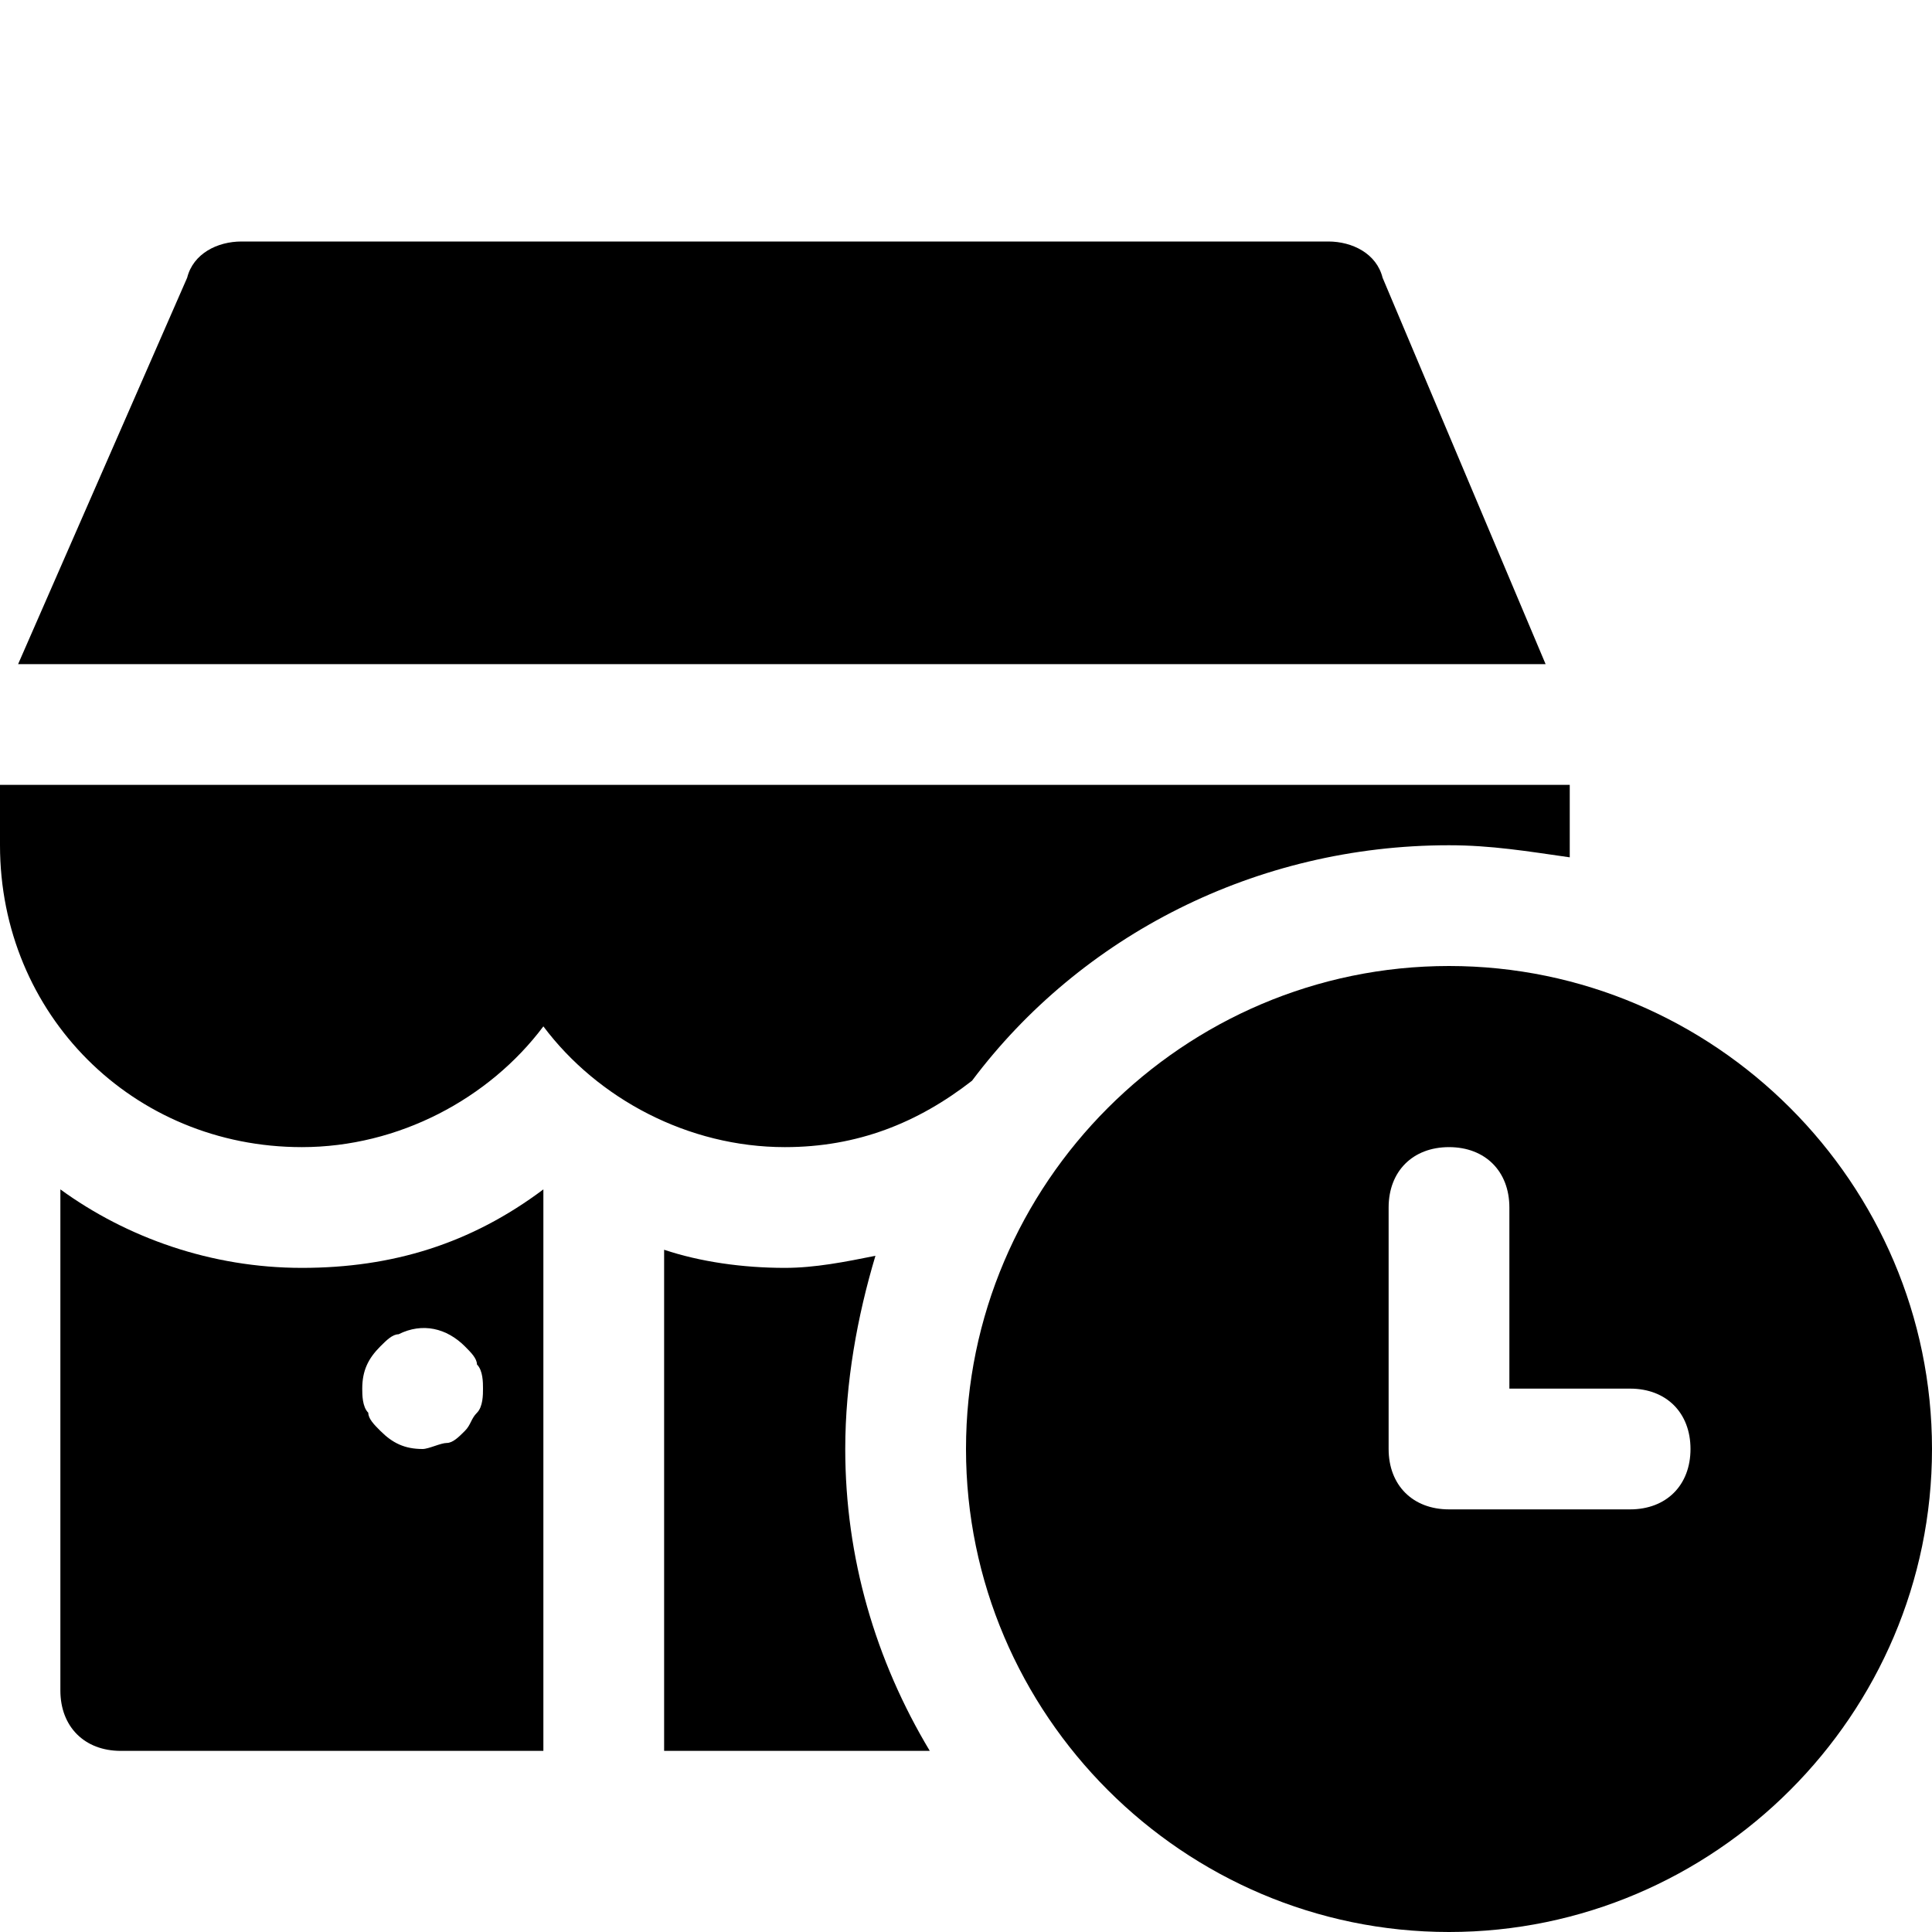
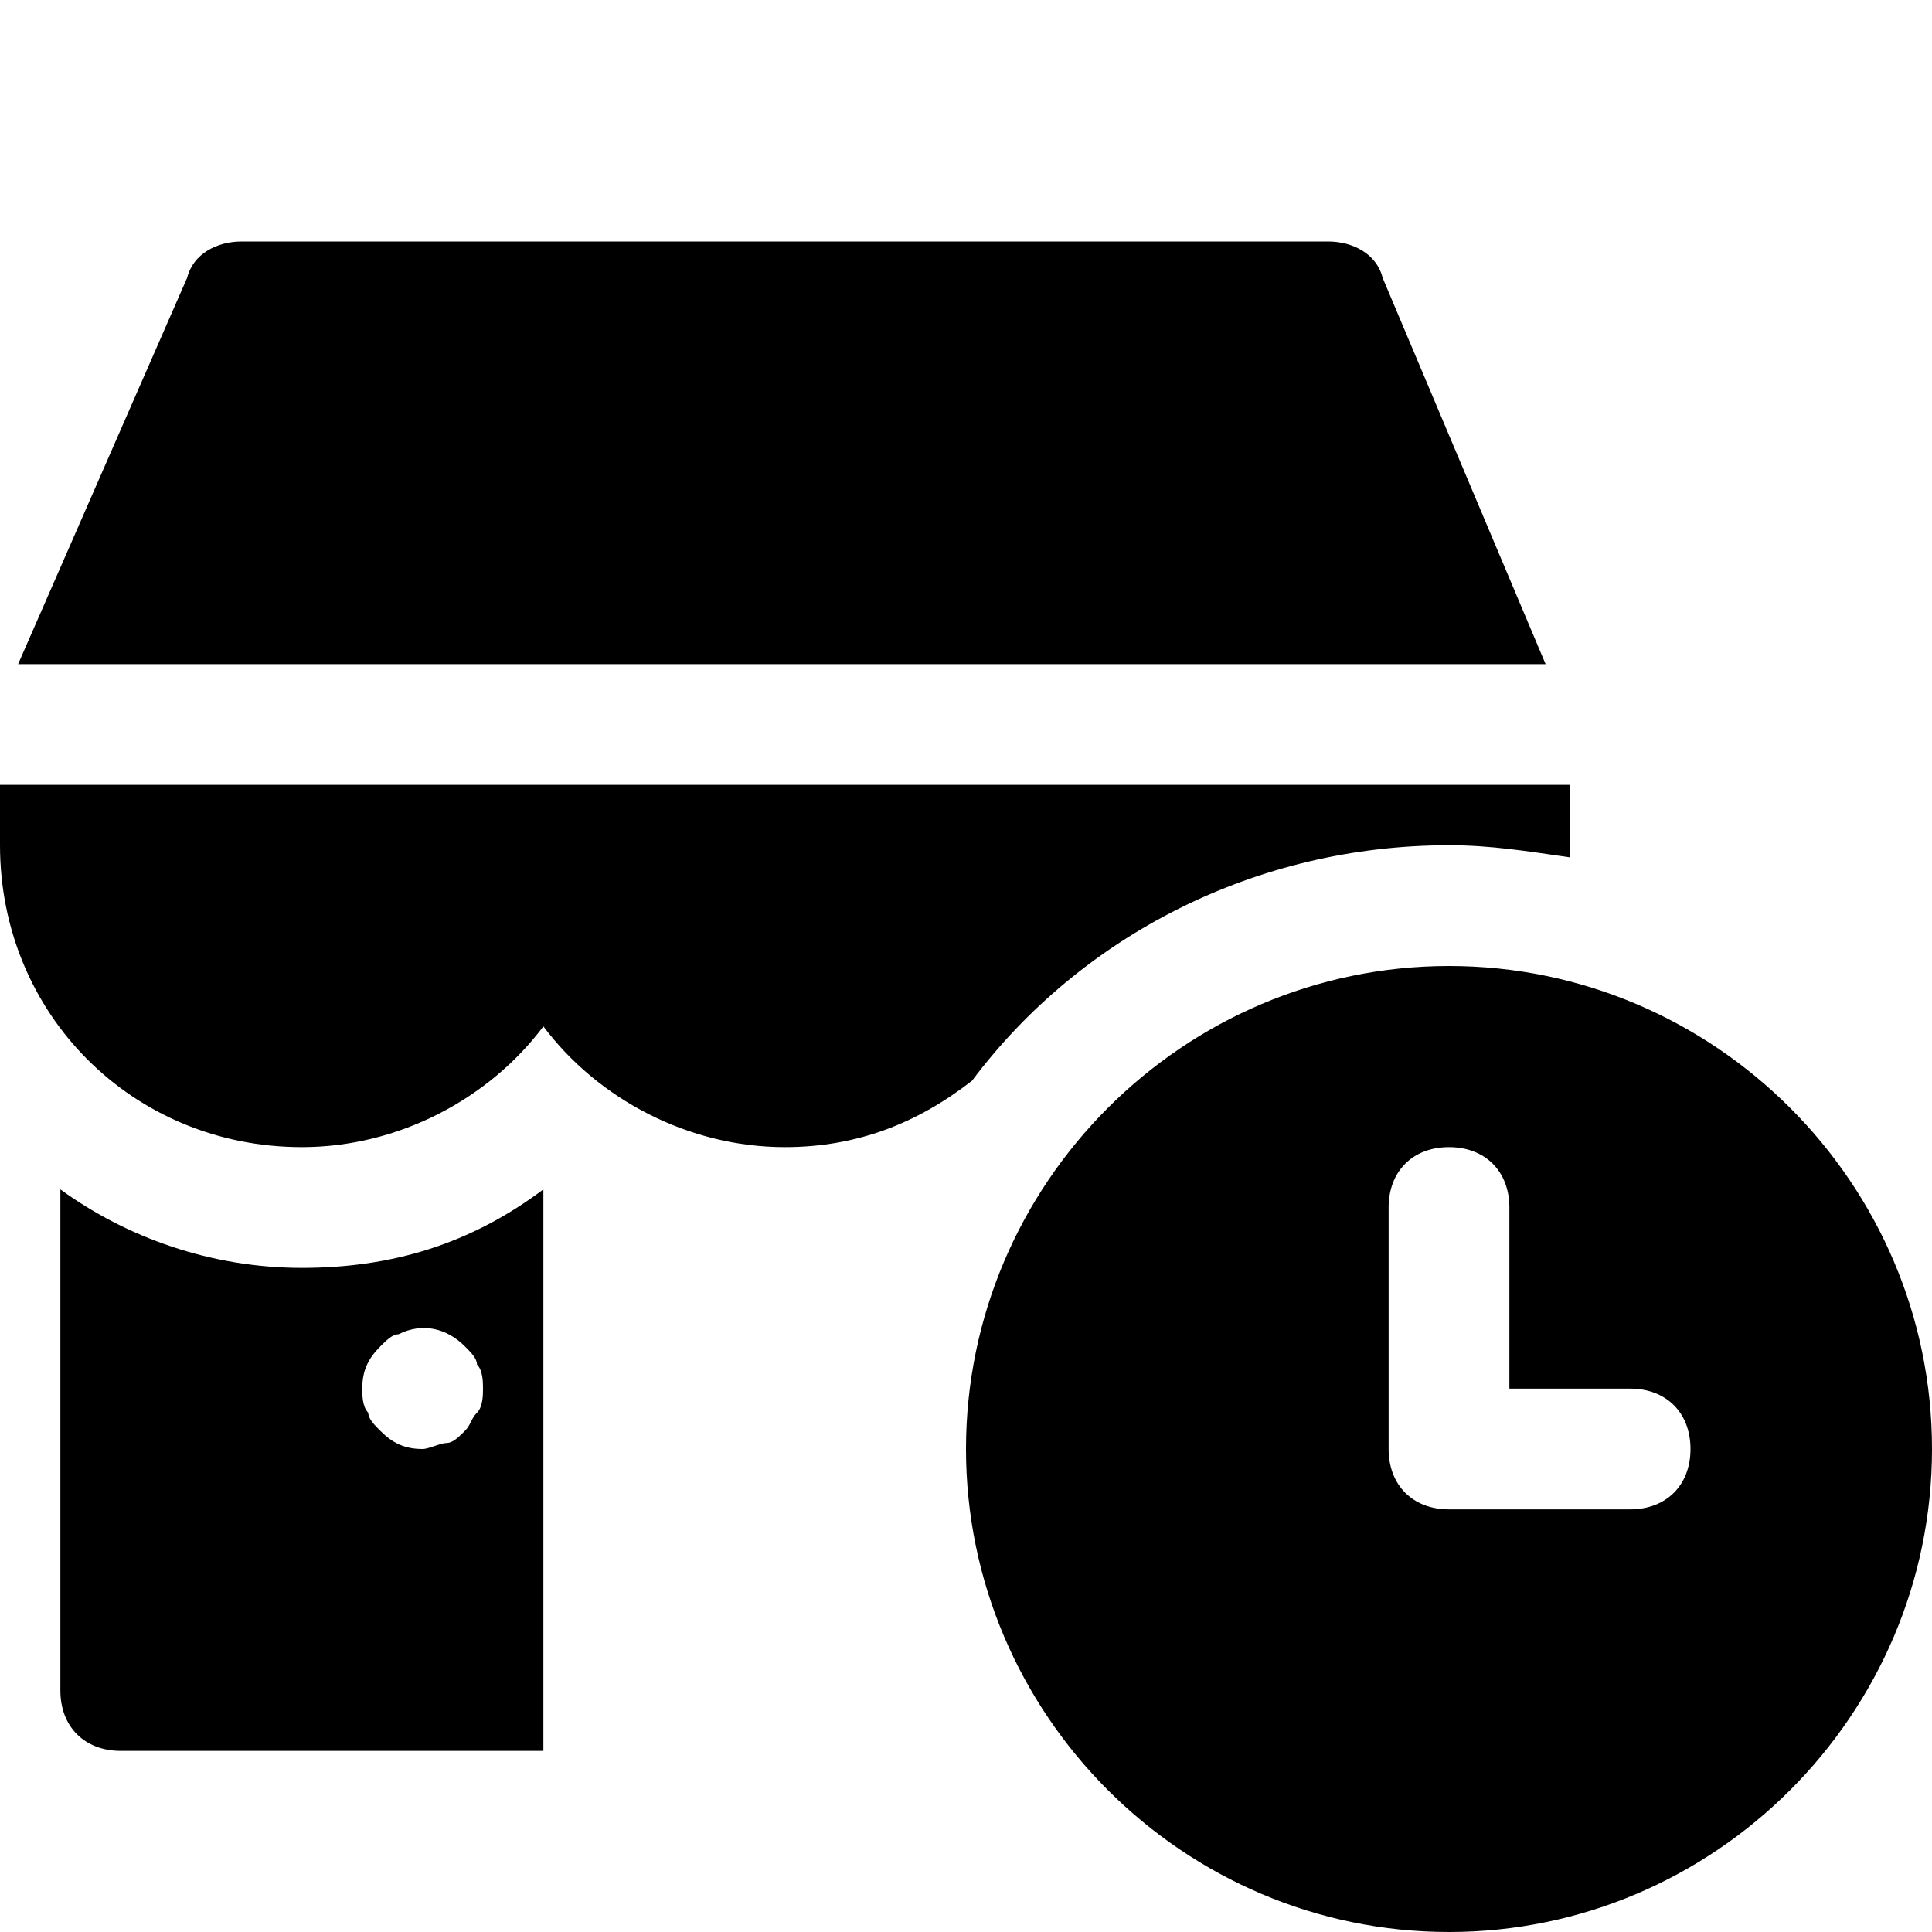
<svg xmlns="http://www.w3.org/2000/svg" fill="#000000" height="800px" width="800px" version="1.1" id="Icons" viewBox="0 0 32 32" xml:space="preserve">
  <path d="M24,16c-4.4,0-8,3.6-8,8s3.6,8,8,8s8-3.6,8-8S28.4,16,24,16z M27,25h-3c-0.6,0-1-0.4-1-1v-4c0-0.6,0.4-1,1-1s1,0.4,1,1v3h2  c0.6,0,1,0.4,1,1S27.6,25,27,25z" />
  <g>
    <path d="M22.9,4.6C22.8,4.2,22.4,4,22,4H4C3.6,4,3.2,4.2,3.1,4.6L0.3,11h25.3L22.9,4.6z" />
    <path d="M1,19.7V28c0,0.6,0.4,1,1,1h7v-9.3C7.8,20.6,6.5,21,5,21C3.5,21,2.1,20.5,1,19.7z M6.3,22.3c0.1-0.1,0.2-0.2,0.3-0.2   C7,21.9,7.4,22,7.7,22.3c0.1,0.1,0.2,0.2,0.2,0.3C8,22.7,8,22.9,8,23s0,0.3-0.1,0.4s-0.1,0.2-0.2,0.3c-0.1,0.1-0.2,0.2-0.3,0.2   S7.1,24,7,24c-0.3,0-0.5-0.1-0.7-0.3c-0.1-0.1-0.2-0.2-0.2-0.3C6,23.3,6,23.1,6,23C6,22.7,6.1,22.5,6.3,22.3z" />
  </g>
  <path d="M24,14c0.7,0,1.3,0.1,2,0.2c0-0.1,0-0.1,0-0.2v-1H0v1c0,2.8,2.2,5,5,5c1.6,0,3.1-0.8,4-2c0.9,1.2,2.4,2,4,2  c1.2,0,2.2-0.4,3.1-1.1C17.9,15.5,20.8,14,24,14z" />
-   <path d="M14,24c0-1.1,0.2-2.2,0.5-3.2C14,20.9,13.5,21,13,21c-0.7,0-1.4-0.1-2-0.3V29h4.4C14.5,27.5,14,25.8,14,24z" />
</svg>